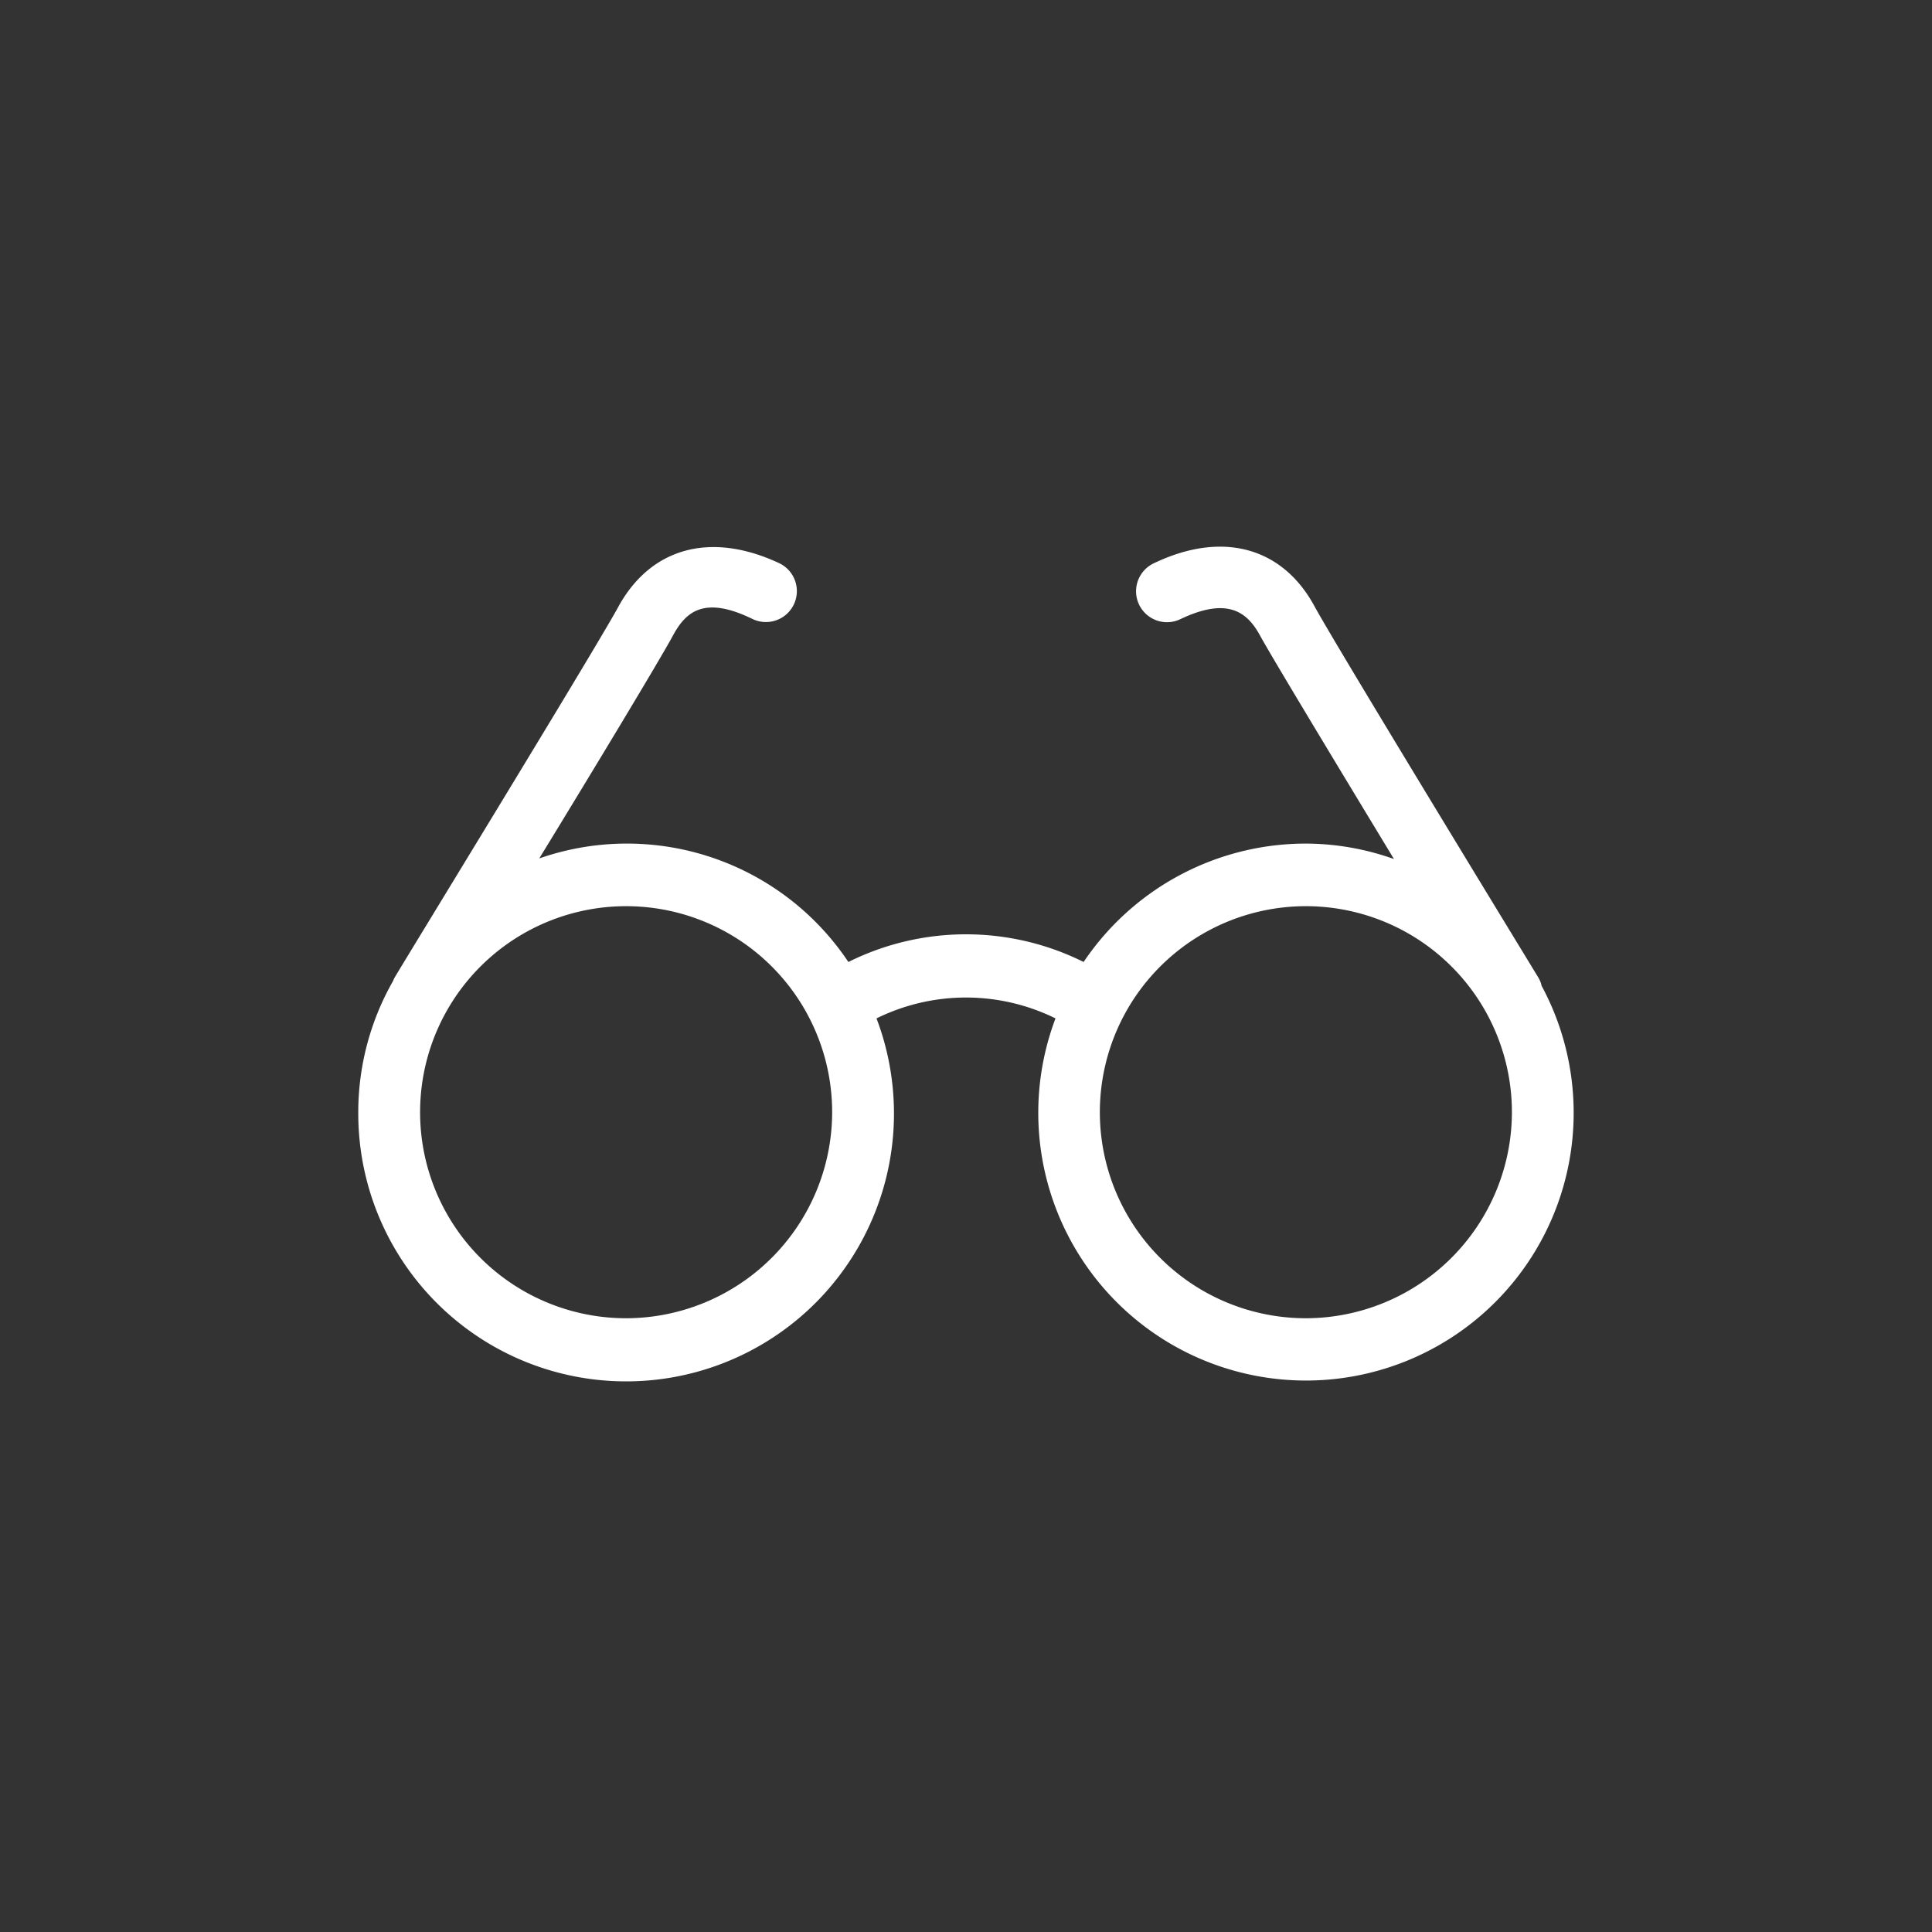
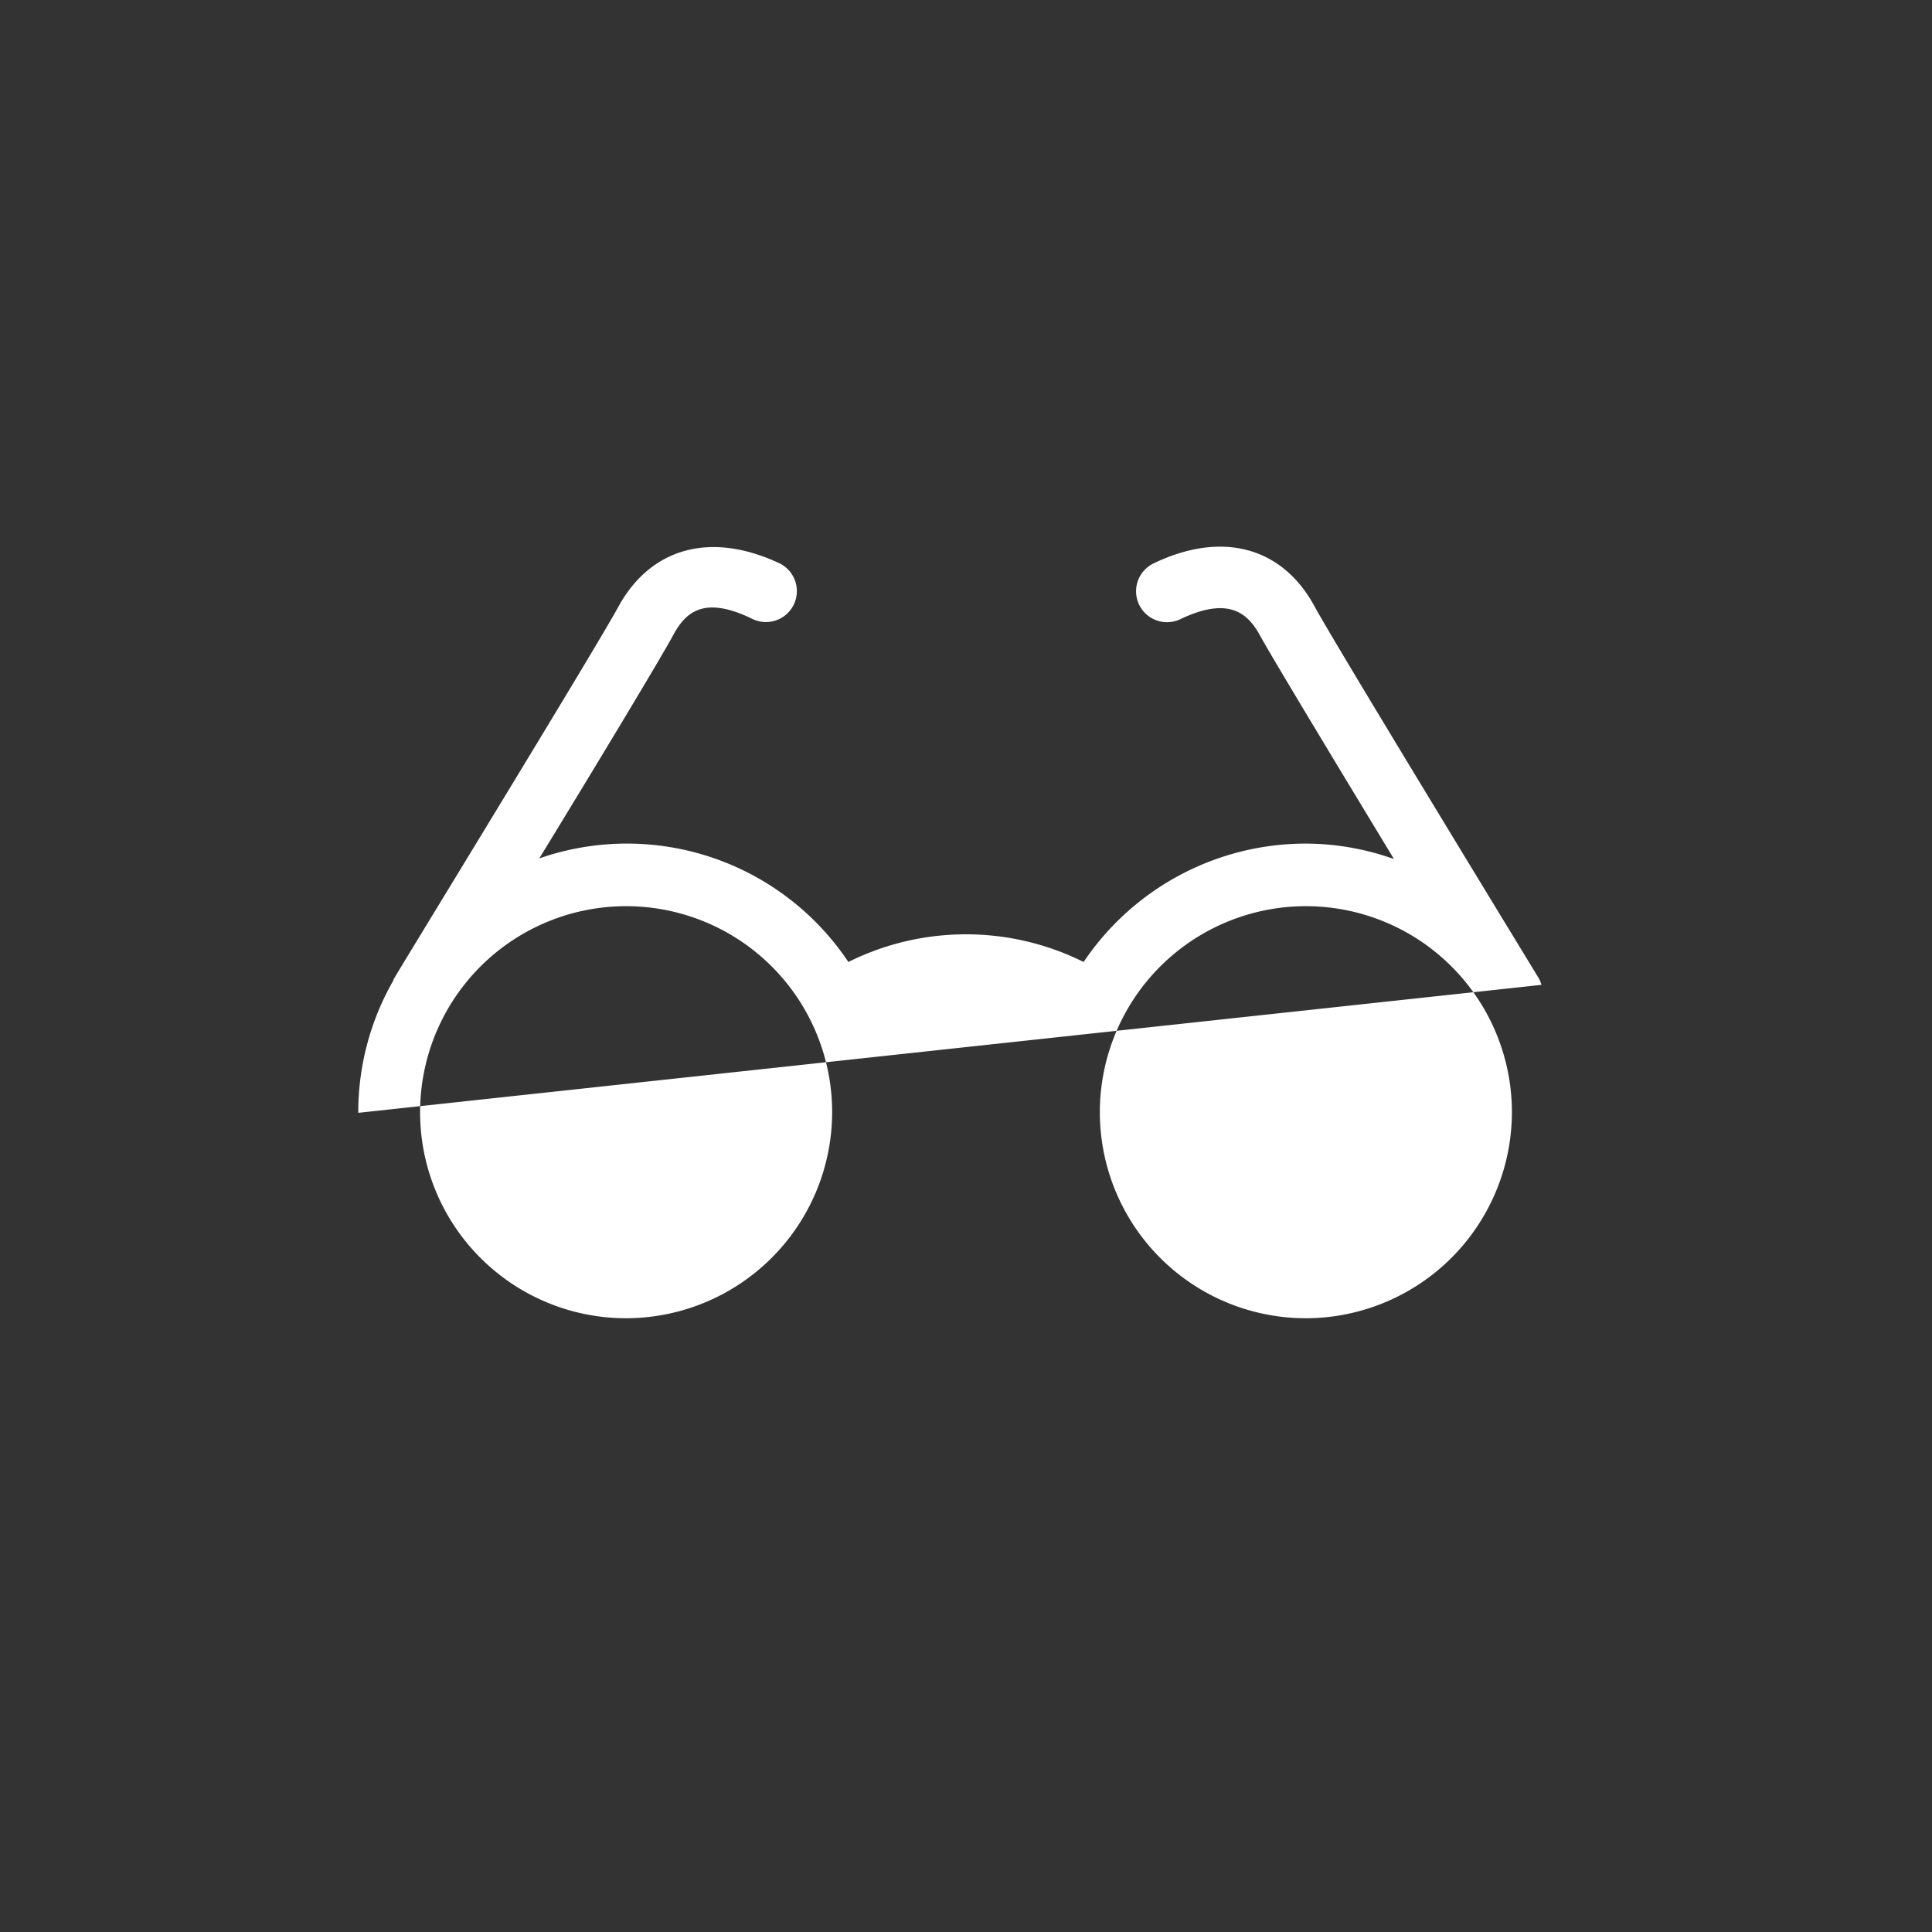
<svg xmlns="http://www.w3.org/2000/svg" id="Layer_1" data-name="Layer 1" viewBox="0 0 125 125">
  <rect x="0" y="0" width="125" height="125" fill="#333333" stroke="none" />
  <defs>
    <style>.cls-1{fill:#fff;}</style>
  </defs>
-   <path class="cls-1" d="M99.73,63.72a1.91,1.91,0,0,0-.21-.49c-.13-.22-13-21.3-14.47-24-2.09-3.86-6-4.9-10.41-2.78a2,2,0,0,0,1.73,3.61c3.2-1.53,4.4-.32,5.16,1.07s5,8.41,8.66,14.45a17.11,17.11,0,0,0-5.7-1,17.33,17.33,0,0,0-14.38,7.66,17.07,17.07,0,0,0-15.22,0,17.23,17.23,0,0,0-20-6.7c3.67-6,7.83-12.9,8.65-14.42s2-2.61,5.15-1.07a2,2,0,1,0,1.73-3.61C46,34.37,42.11,35.41,40,39.27c-1.44,2.66-14.35,23.74-14.48,24a1.21,1.21,0,0,0-.09.2A17.14,17.14,0,0,0,23.18,72a17.33,17.33,0,1,0,33.53-6.11,13.09,13.09,0,0,1,11.58,0,17.32,17.32,0,1,0,31.44-2.13ZM40.51,85.29A13.33,13.33,0,1,1,53.84,72,13.35,13.35,0,0,1,40.51,85.29Zm44,0A13.33,13.33,0,1,1,97.82,72,13.35,13.35,0,0,1,84.49,85.29Z" />
+   <path class="cls-1" d="M99.73,63.72a1.91,1.91,0,0,0-.21-.49c-.13-.22-13-21.3-14.47-24-2.09-3.86-6-4.9-10.41-2.78a2,2,0,0,0,1.73,3.61c3.2-1.53,4.4-.32,5.16,1.07s5,8.41,8.66,14.45a17.11,17.11,0,0,0-5.7-1,17.33,17.33,0,0,0-14.38,7.66,17.07,17.07,0,0,0-15.22,0,17.23,17.23,0,0,0-20-6.7c3.67-6,7.83-12.9,8.65-14.42s2-2.61,5.15-1.07a2,2,0,1,0,1.73-3.61C46,34.37,42.11,35.41,40,39.27c-1.44,2.66-14.35,23.74-14.48,24a1.21,1.21,0,0,0-.09.2A17.14,17.14,0,0,0,23.18,72ZM40.51,85.29A13.33,13.33,0,1,1,53.84,72,13.35,13.35,0,0,1,40.51,85.29Zm44,0A13.33,13.33,0,1,1,97.82,72,13.35,13.35,0,0,1,84.49,85.29Z" />
</svg>